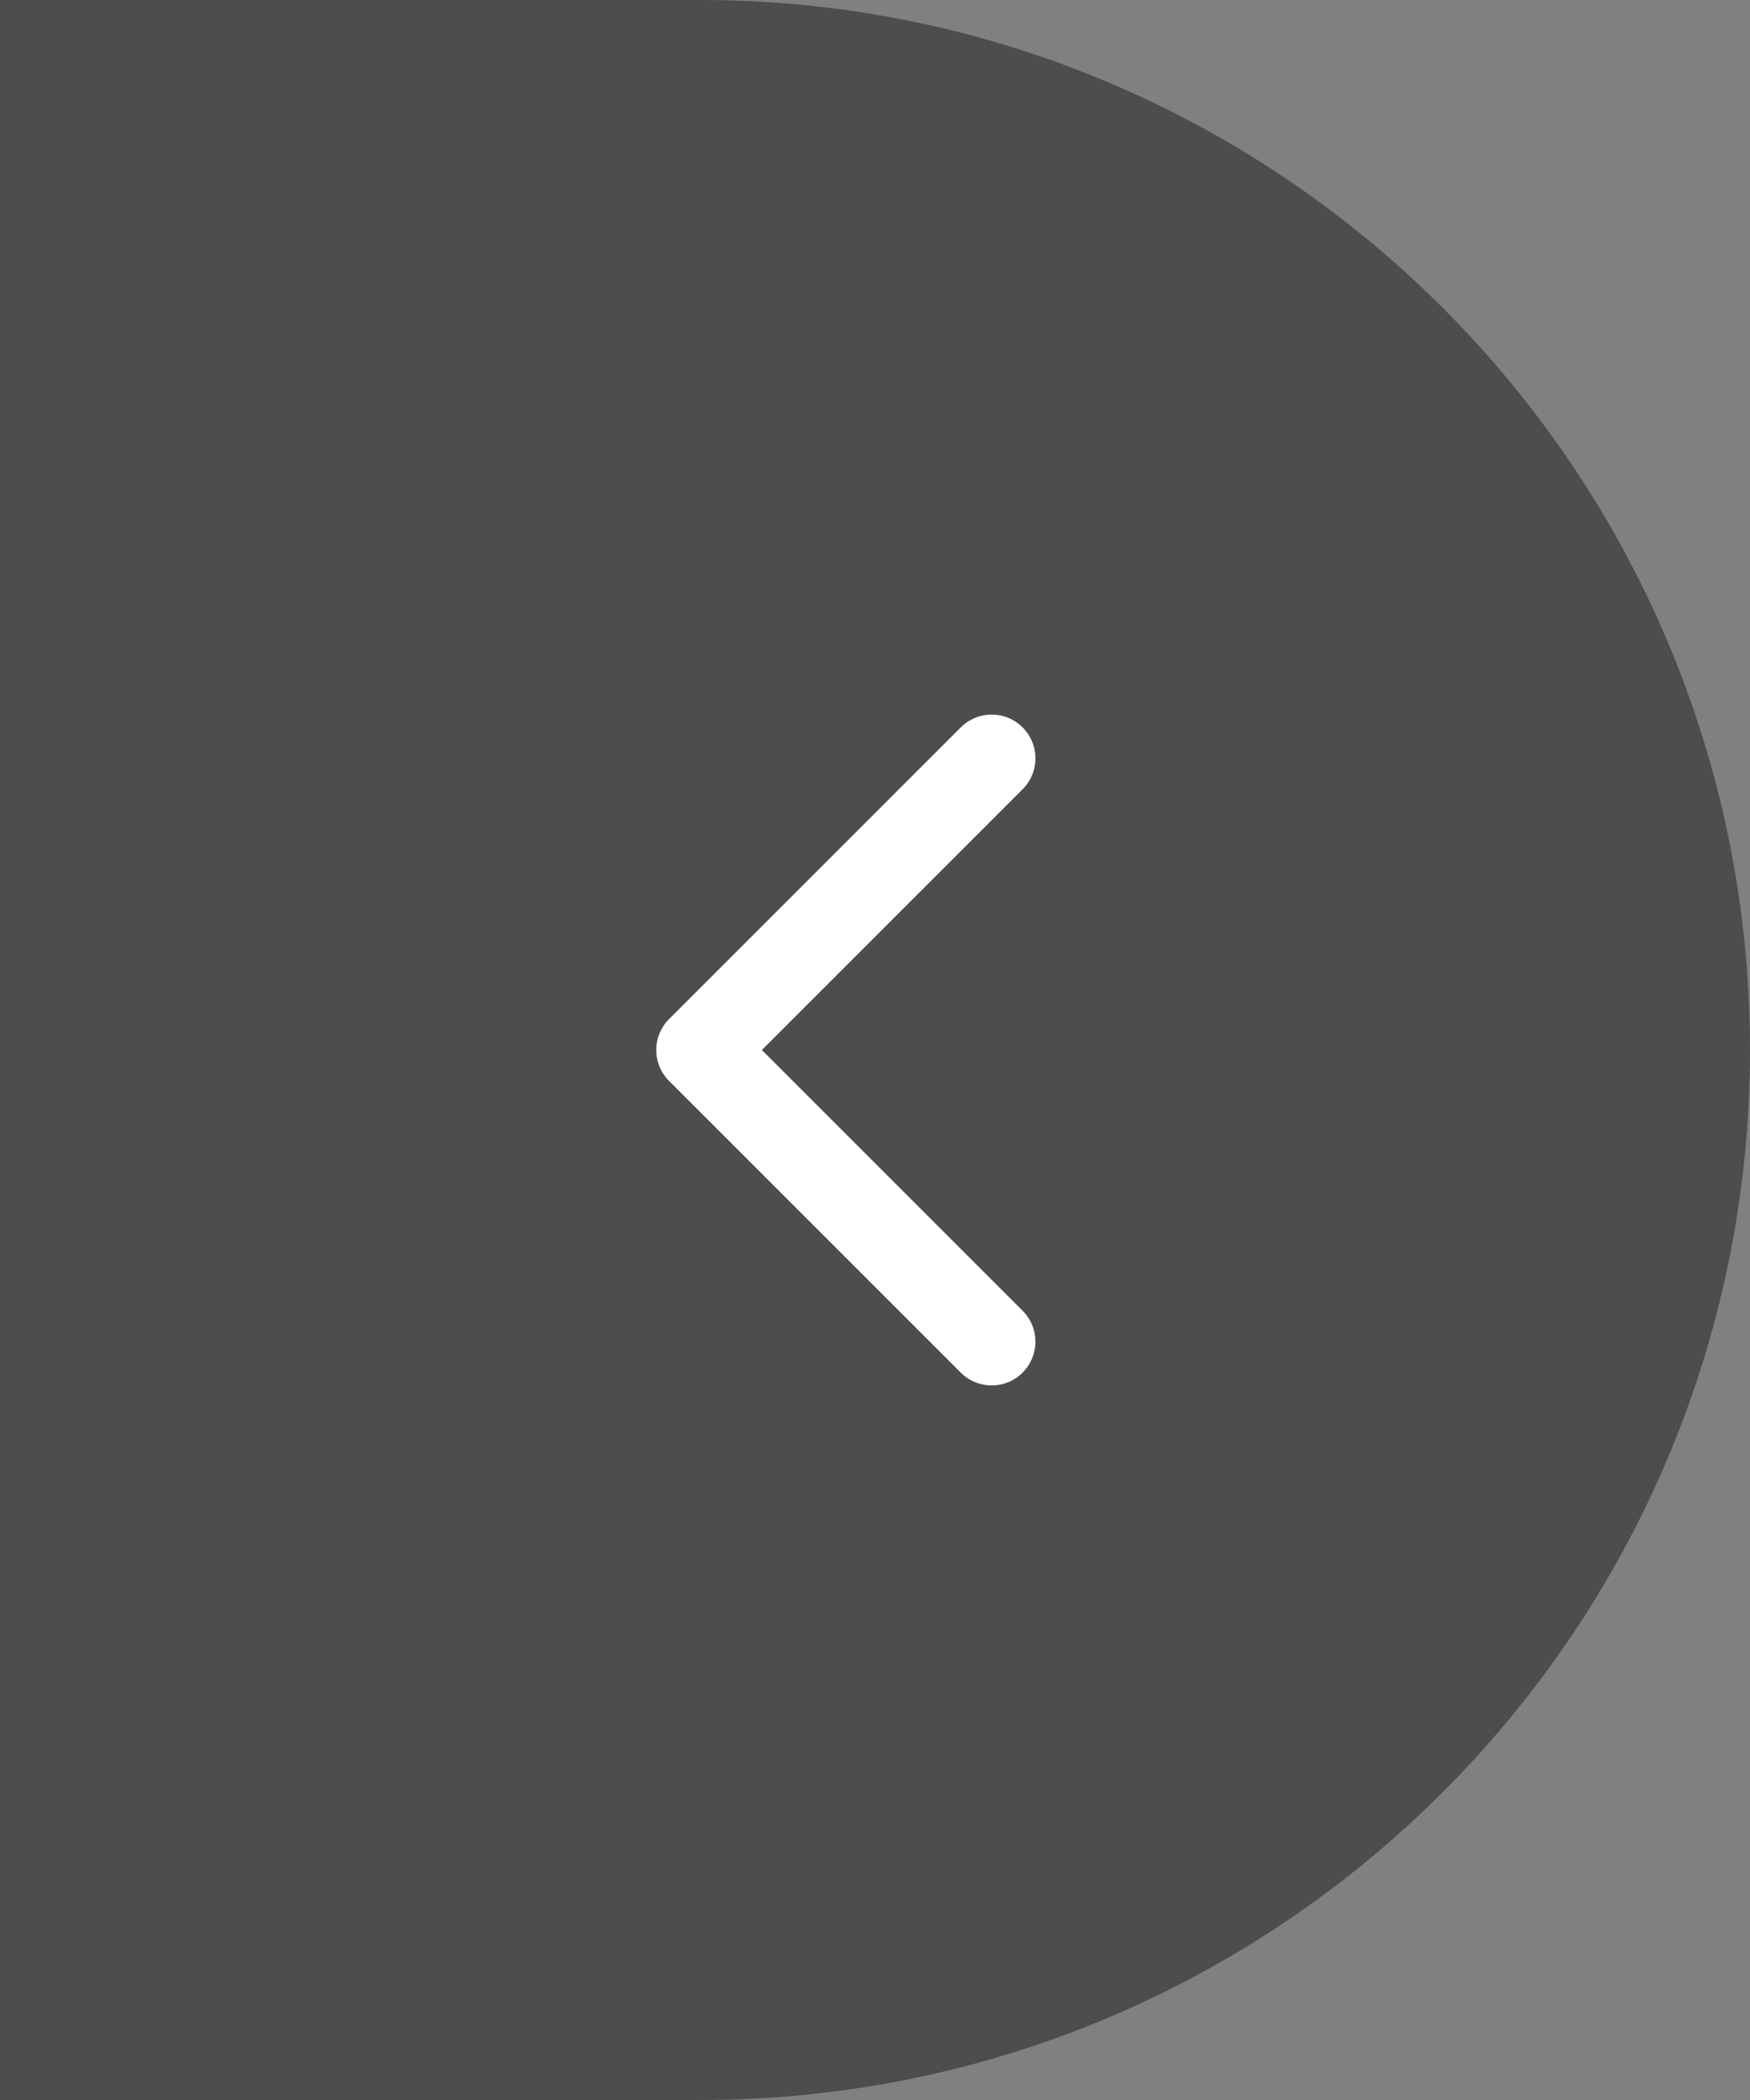
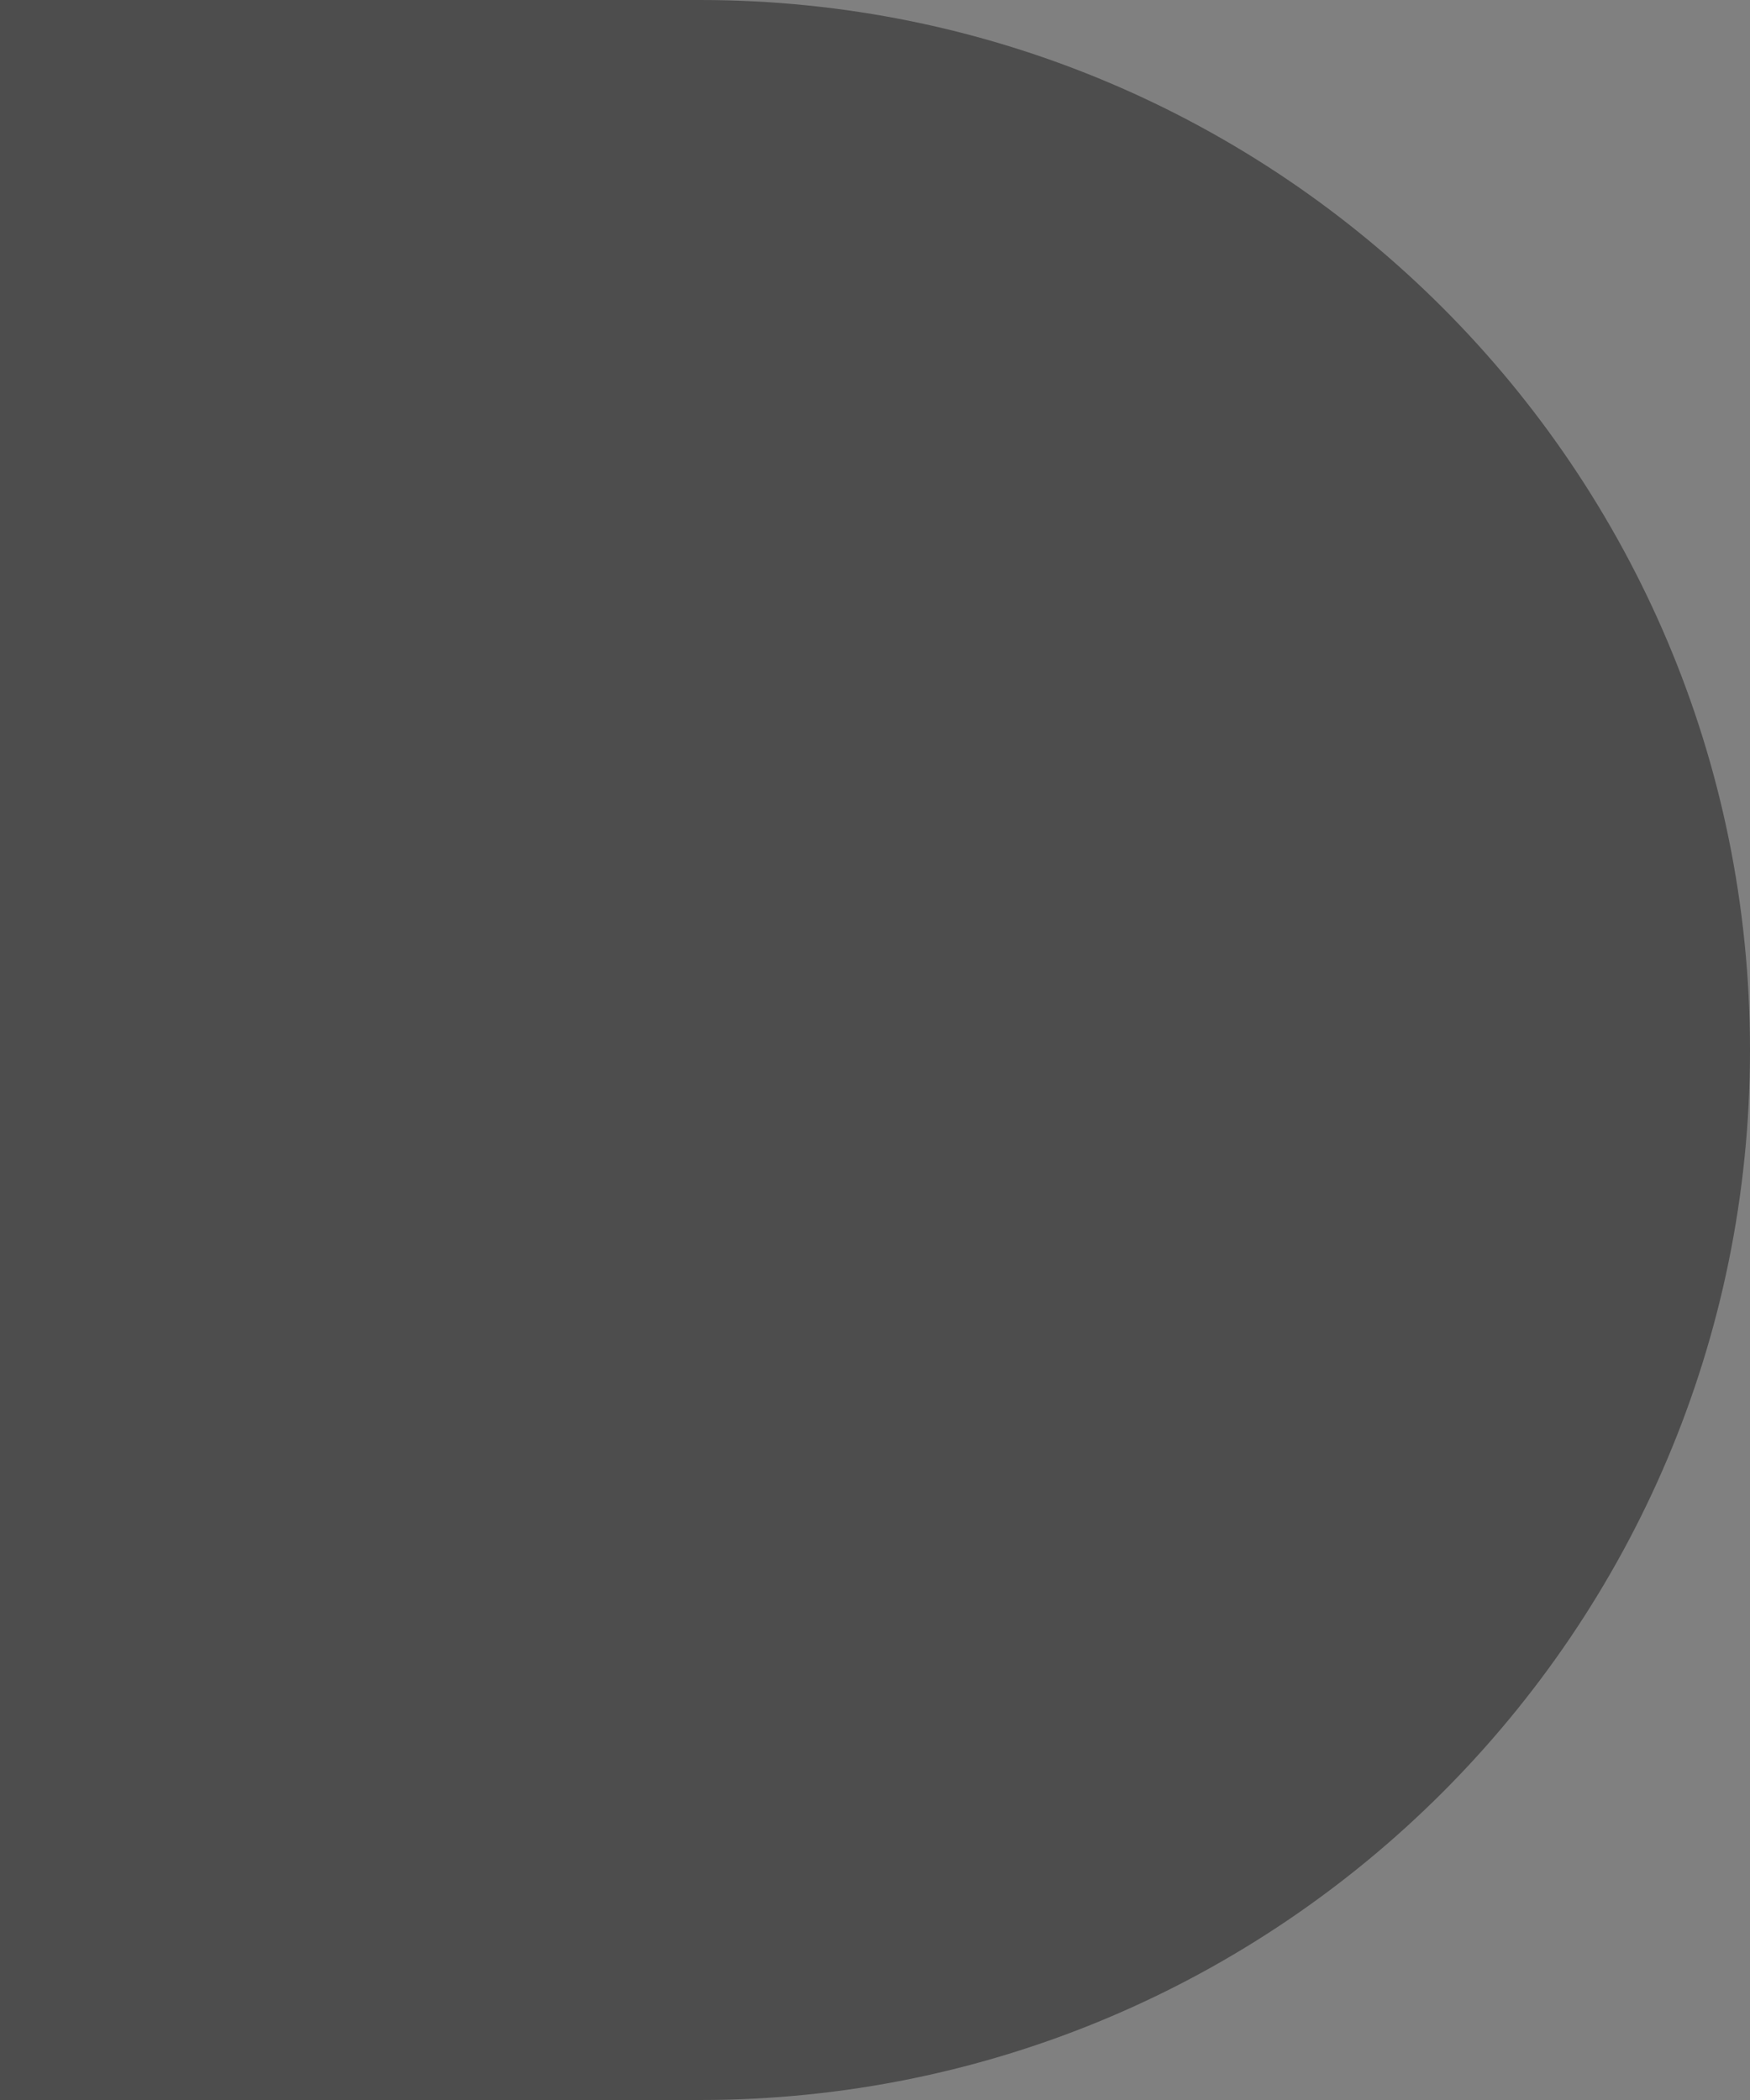
<svg xmlns="http://www.w3.org/2000/svg" width="30" height="36" viewBox="0 0 30 36" fill="none">
  <rect x="0" y="0" width="30" height="36" fill="#808080" stroke="none" />
-   <path d="M0 0H12C21.941 0 30 8.059 30 18C30 27.941 21.941 36 12 36H0V0Z" fill="black" fill-opacity="0.4" />
-   <path d="M17 13L12 18L17 23" stroke="white" stroke-width="1.5" stroke-linecap="round" stroke-linejoin="round" />
+   <path d="M0 0H12C21.941 0 30 8.059 30 18C30 27.941 21.941 36 12 36H0V0" fill="black" fill-opacity="0.4" />
</svg>